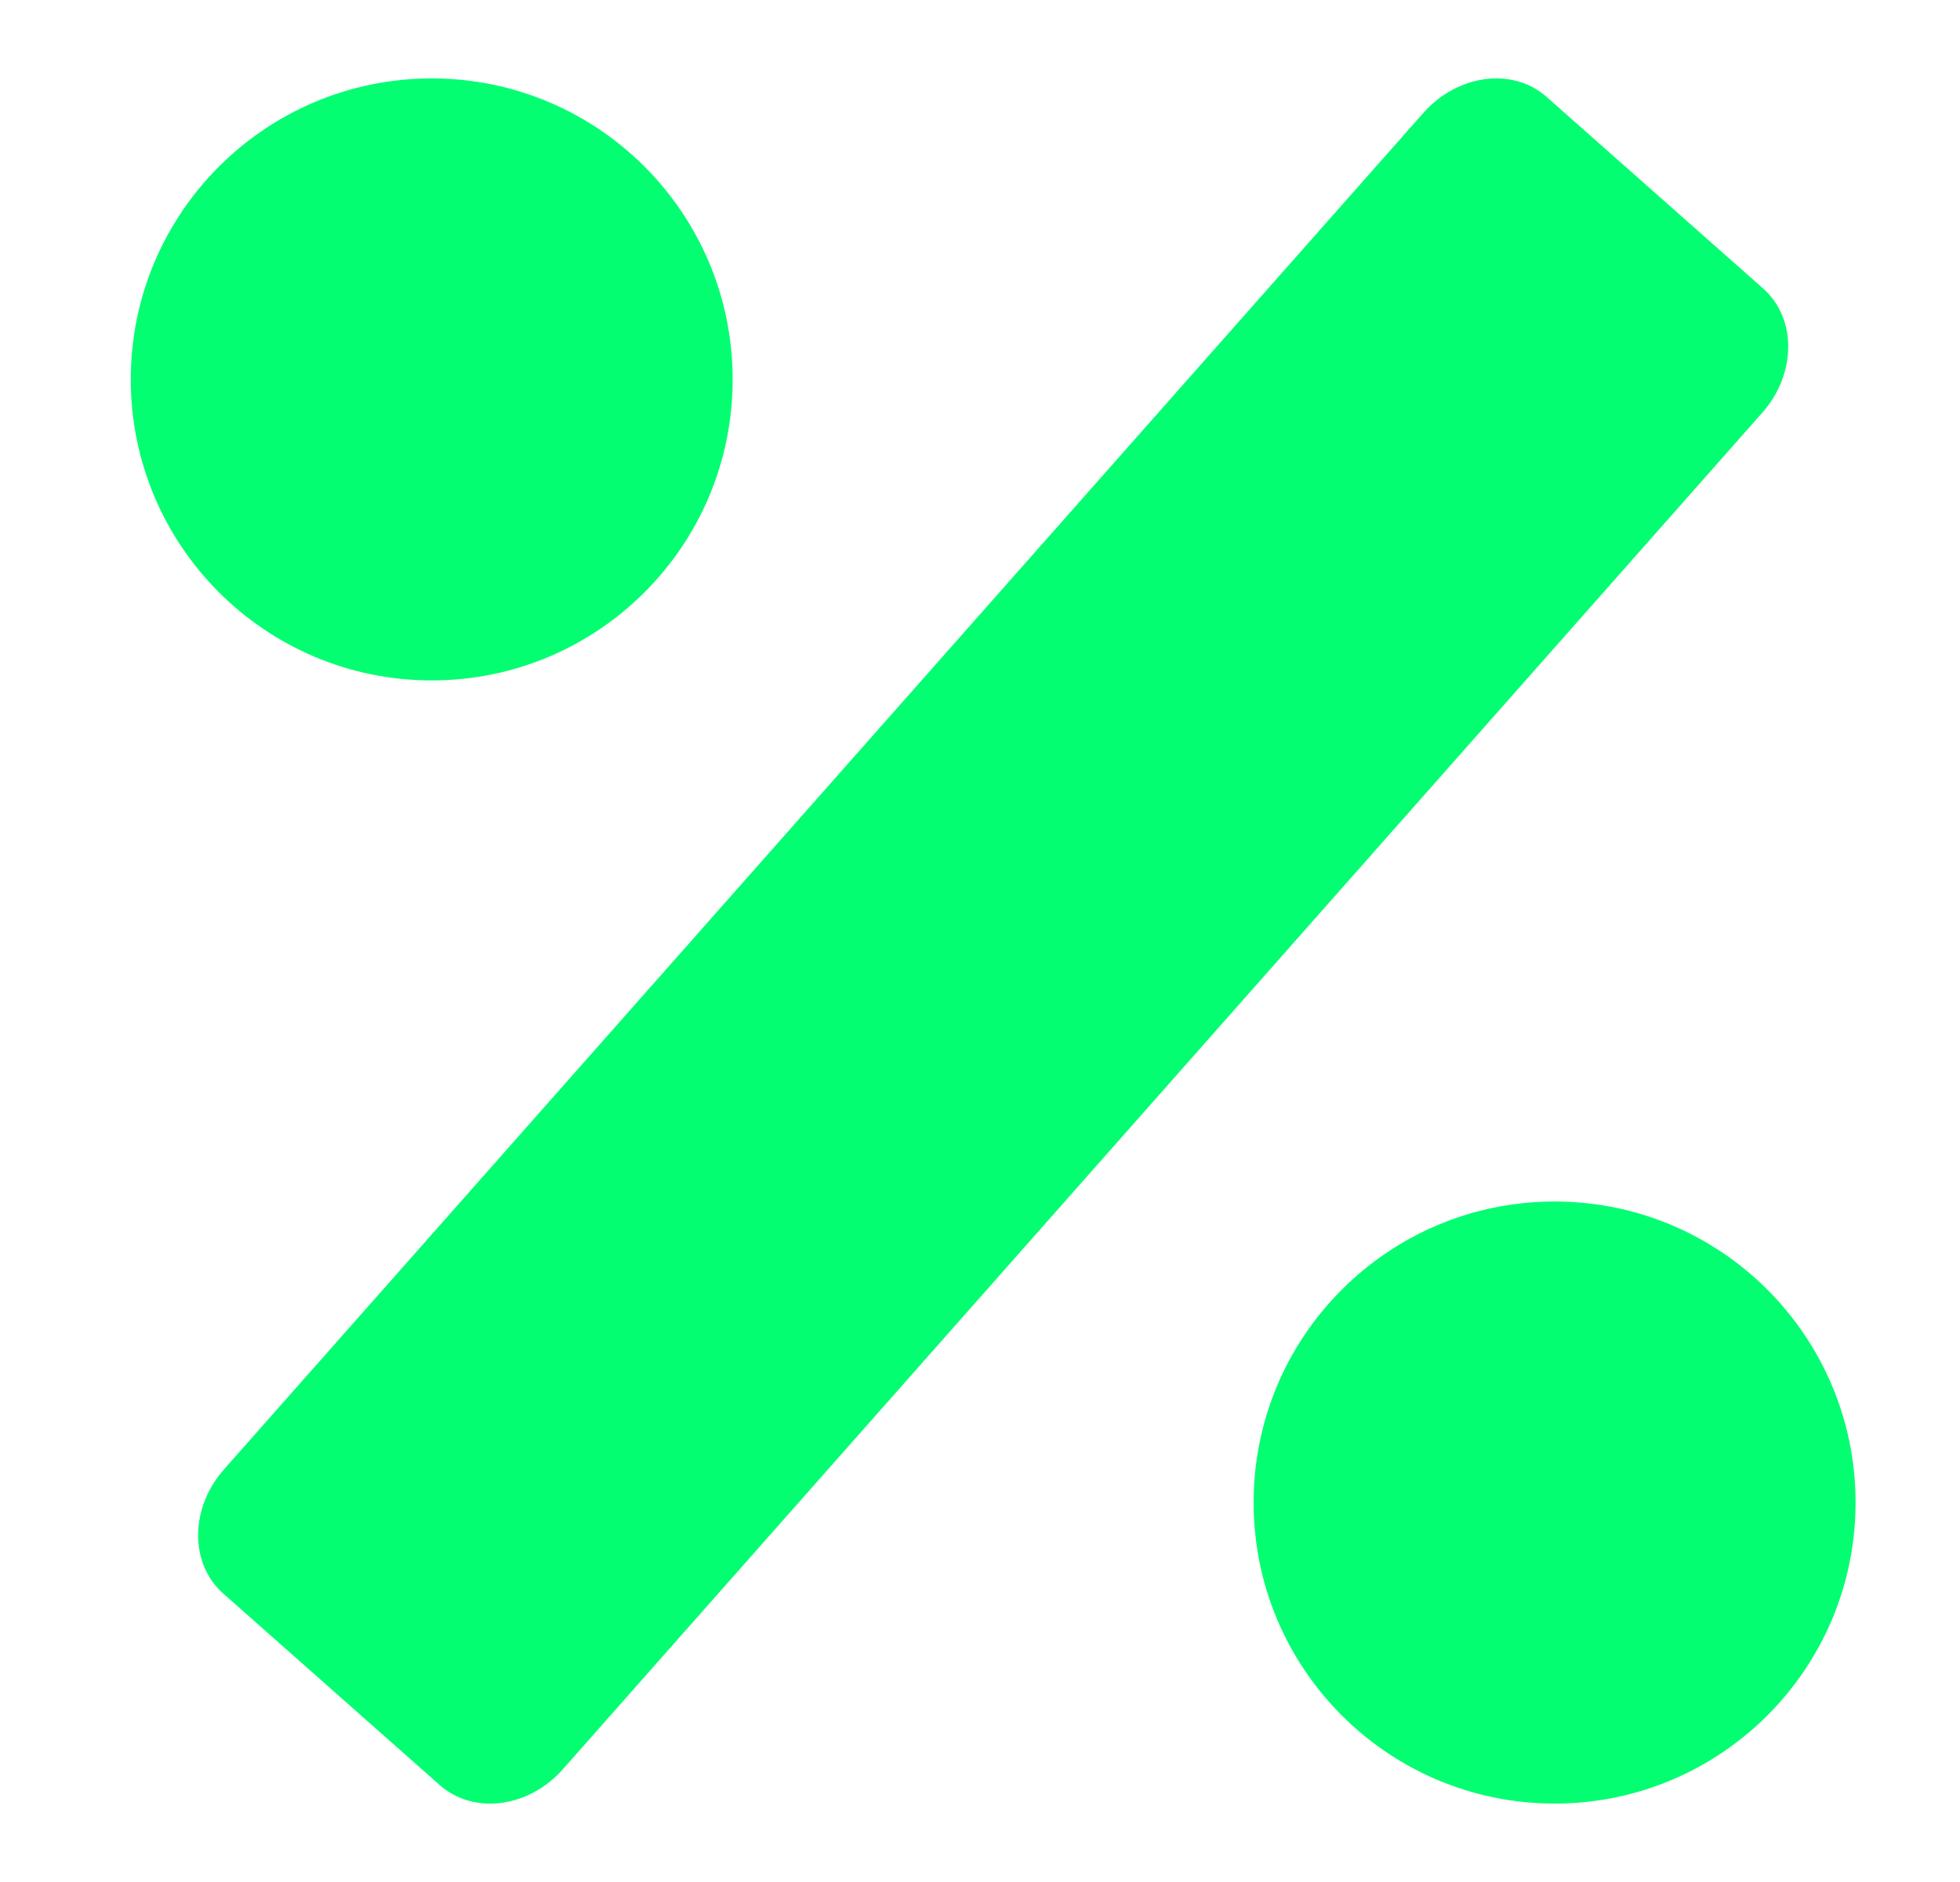
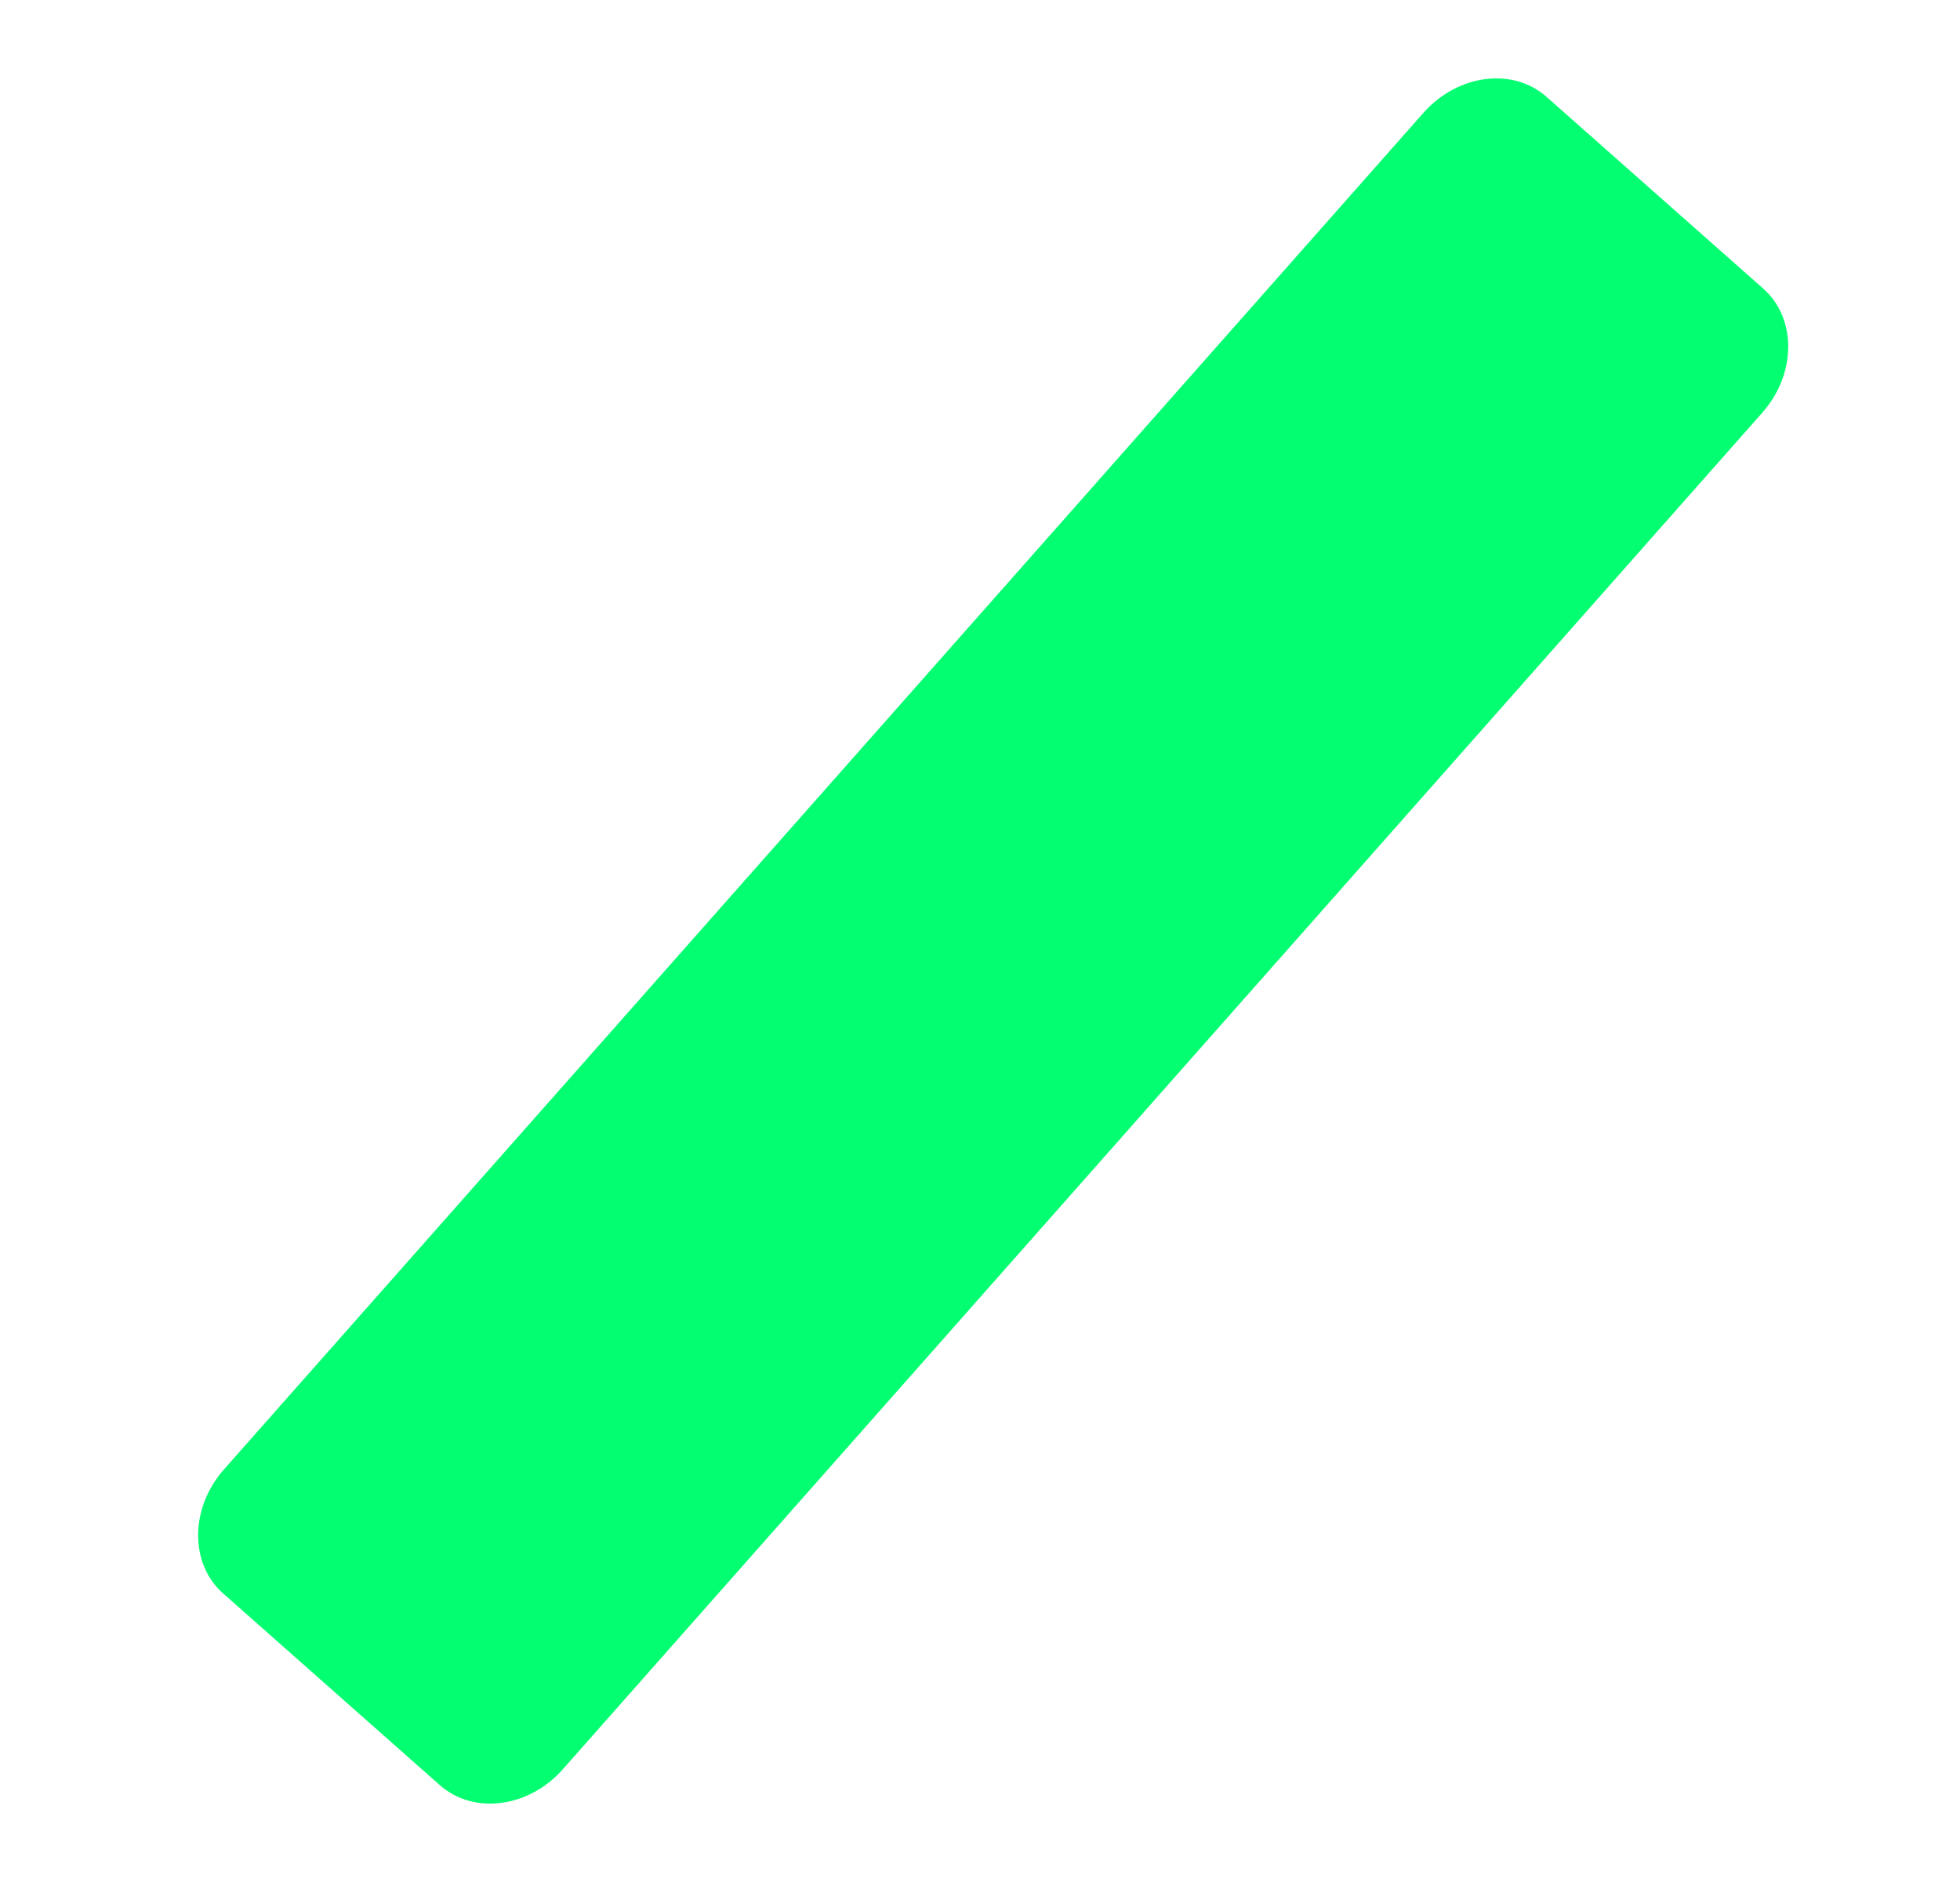
<svg xmlns="http://www.w3.org/2000/svg" width="25" height="24" viewBox="0 0 25 24" fill="none">
  <path d="M5.61 22.765C6.041 23.146 6.745 23.055 7.181 22.56L22.478 5.263C22.915 4.769 22.92 4.06 22.489 3.679L19.726 1.235C19.296 0.854 18.592 0.946 18.155 1.44L2.858 18.737C2.421 19.231 2.416 19.94 2.847 20.321L5.61 22.765Z" fill="#04FE72" />
-   <path d="M5.507 8.677C7.627 8.677 9.345 6.959 9.345 4.839C9.345 2.719 7.627 1 5.507 1C3.387 1 1.668 2.719 1.668 4.839C1.668 6.959 3.387 8.677 5.507 8.677Z" fill="#04FE72" />
-   <path d="M19.829 23C21.949 23 23.668 21.281 23.668 19.161C23.668 17.041 21.949 15.322 19.829 15.322C17.709 15.322 15.99 17.041 15.99 19.161C15.99 21.281 17.709 23 19.829 23Z" fill="#04FE72" />
</svg>